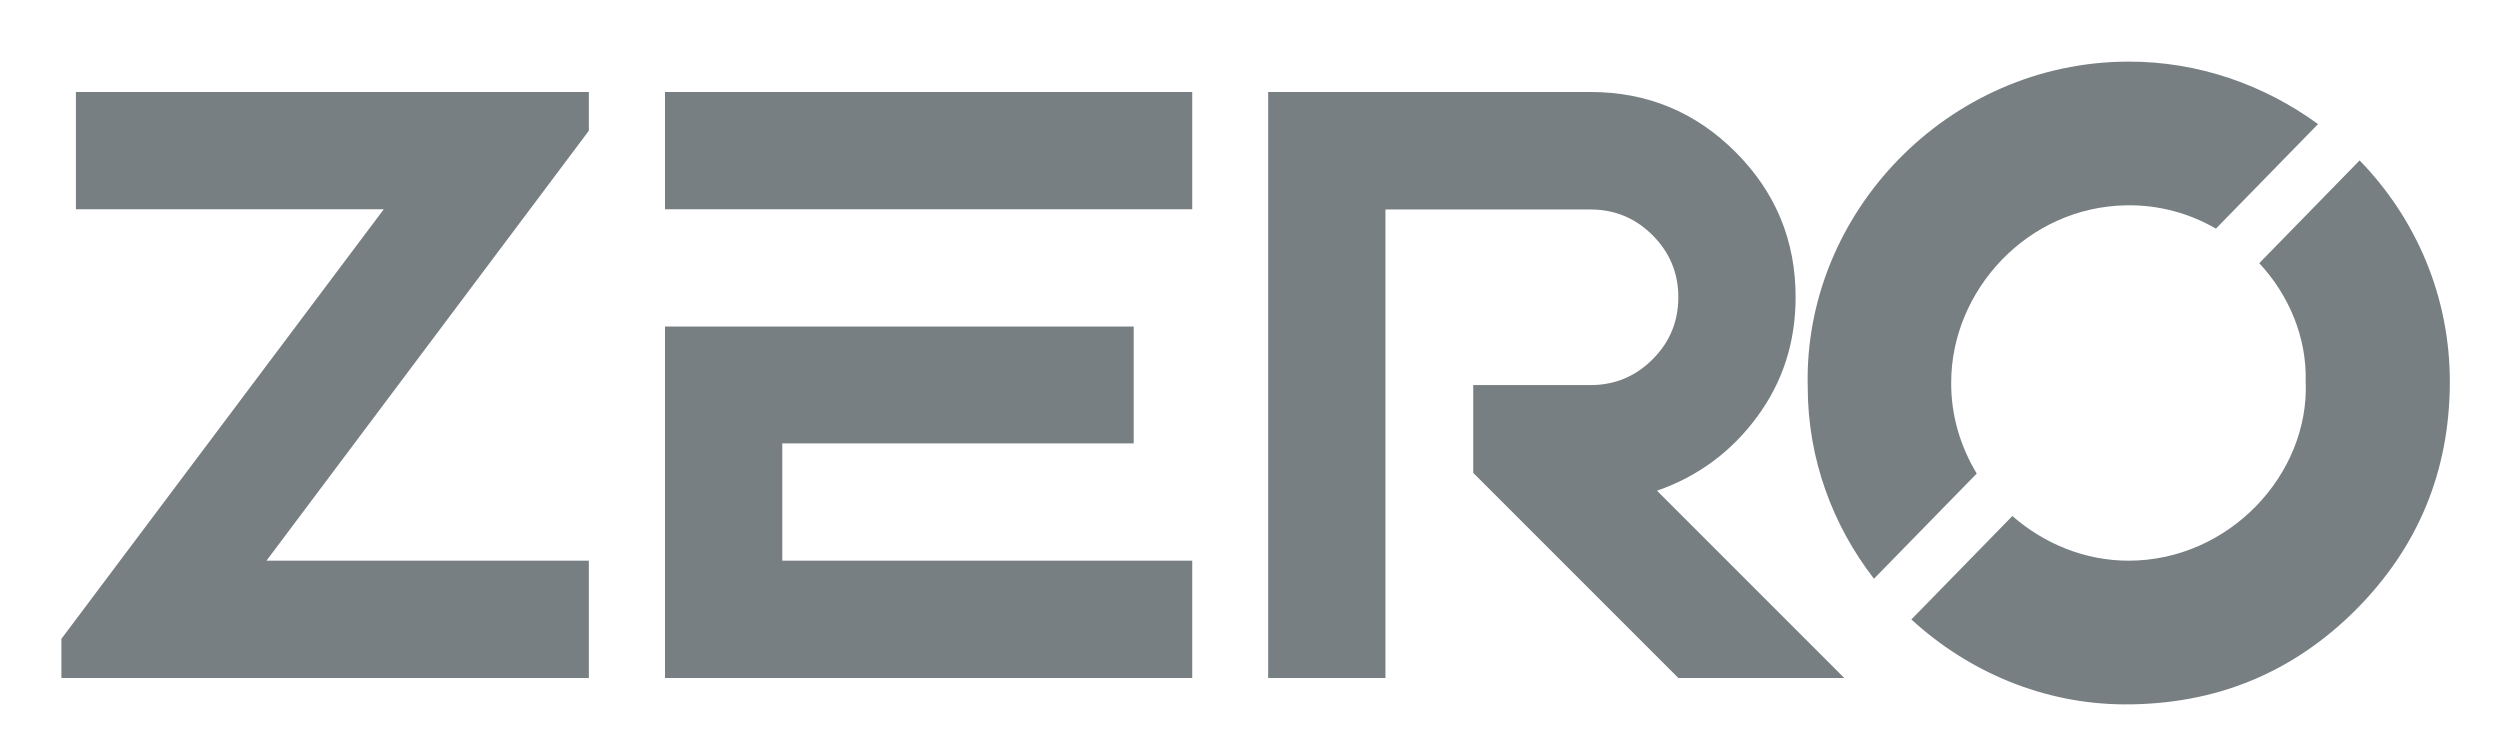
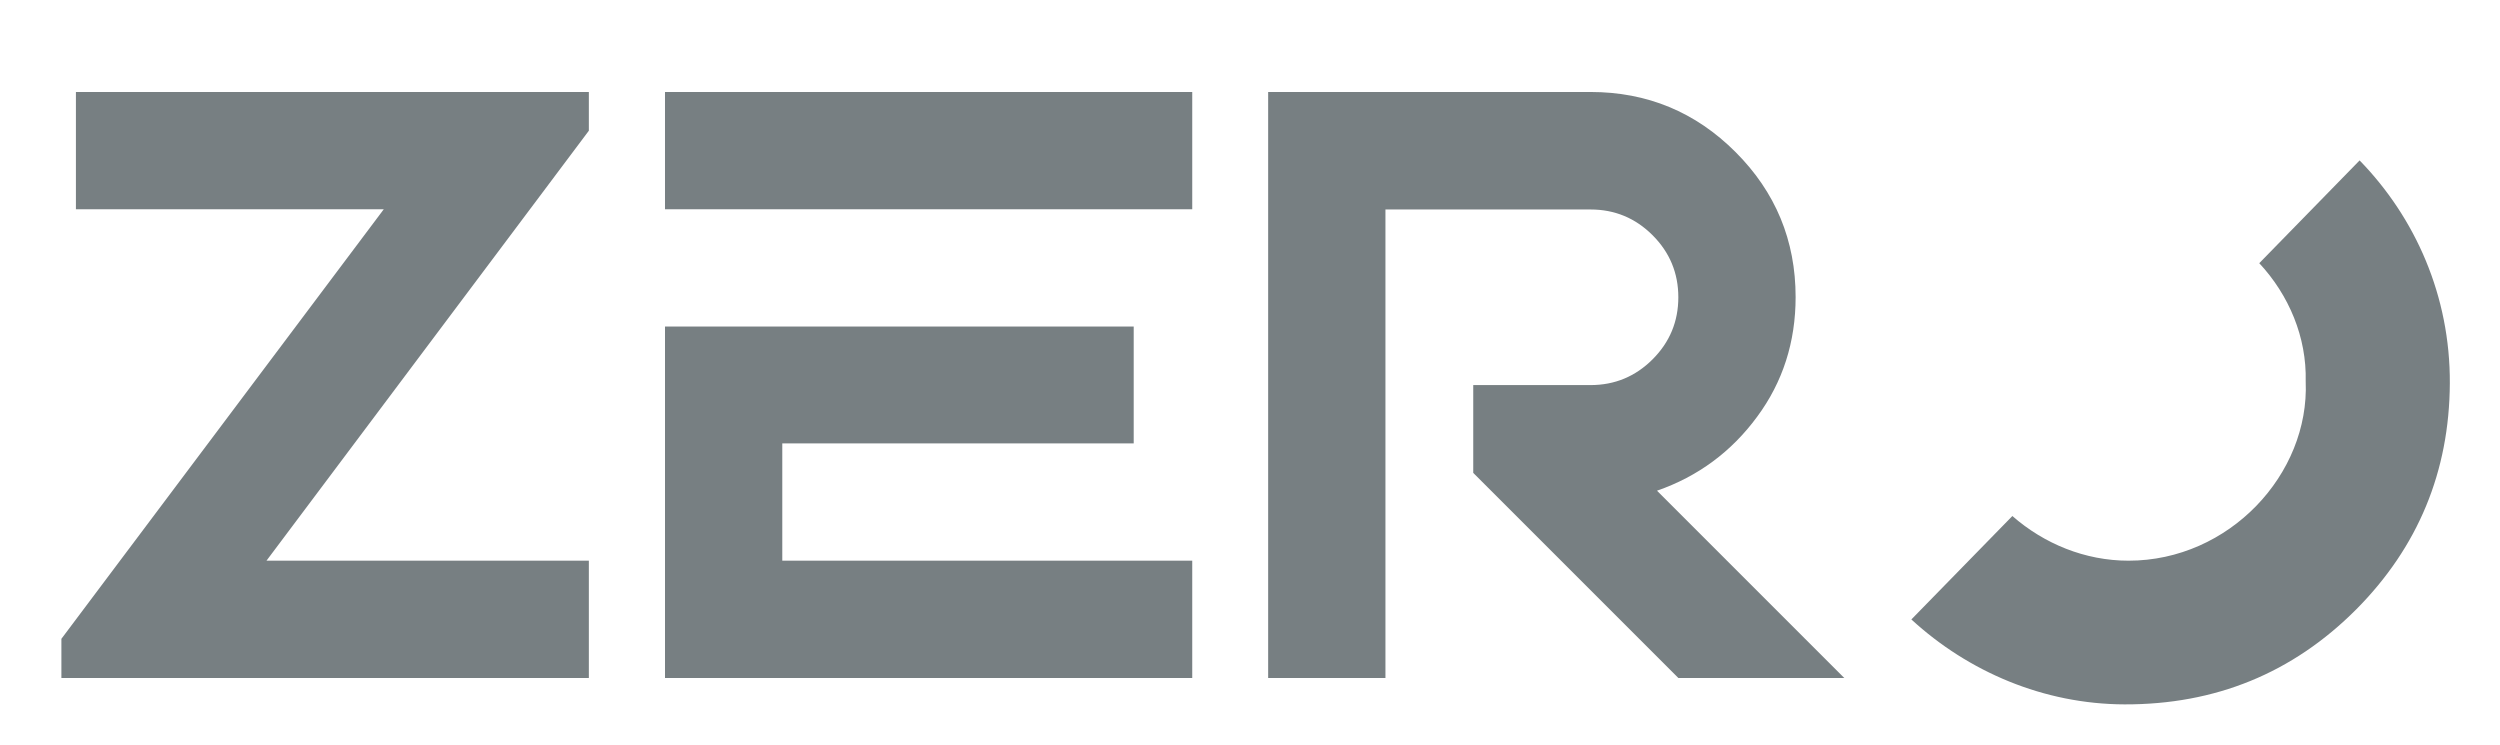
<svg xmlns="http://www.w3.org/2000/svg" viewBox="0 0 1136.1 338.7">
  <path d="m34.5 41.8h233.1v17.6l-146.5 195.4h146.5v53.3h-239.7v-17.8l146.5-195.2h-139.9zm267.7 0h239.6v53.3h-239.6zm53.3 159.7v53.3h186.3v53.3h-239.6v-159.7h213v53.1zm274.1-106.4v213h-53.3v-266.3h146.5c25.7 0 47.7 9.1 65.9 27.3s27.3 40.2 27.3 65.9c0 20.4-5.8 38.6-17.5 54.4-11.6 15.8-26.8 27.1-45.5 33.6l85.1 85.1h-75.4l-93.2-93.2v-39.9h53.3c11 0 20.4-3.9 28.2-11.7s11.7-17.2 11.7-28.2-3.9-20.4-11.7-28.2-17.2-11.7-28.2-11.7h-93.2z" fill="#777f82" />
-   <path d="m898.3 215.2c-7.3-12.1-11.7-26.2-11.6-41.4 0-41.7 34.6-79.9 79.8-80.5 14.8-.2 28.6 3.7 40.5 10.6l46.4-47.5c-24.5-17.9-54.5-28.5-86.3-28.4-81.9.2-147.6 68.9-145.6 147.8 0 32.7 11.3 62.9 30.1 87.2z" fill="#777f82" />
  <path d="m1026.7 119.6c13.5 14.5 21.6 33.7 21.1 53.7 1.8 42.2-34.8 81.5-80.5 81.5-19.8 0-38.4-7.7-52.8-20.3l-45.9 47c25.9 23.8 60.2 38.5 96.9 38.6 41.1.1 76.3-14.1 105.3-43.2 28.1-28.3 42.3-62.7 42.5-102.7.2-39.6-15.6-75.2-41-101.3z" fill="#777f82" />
</svg>